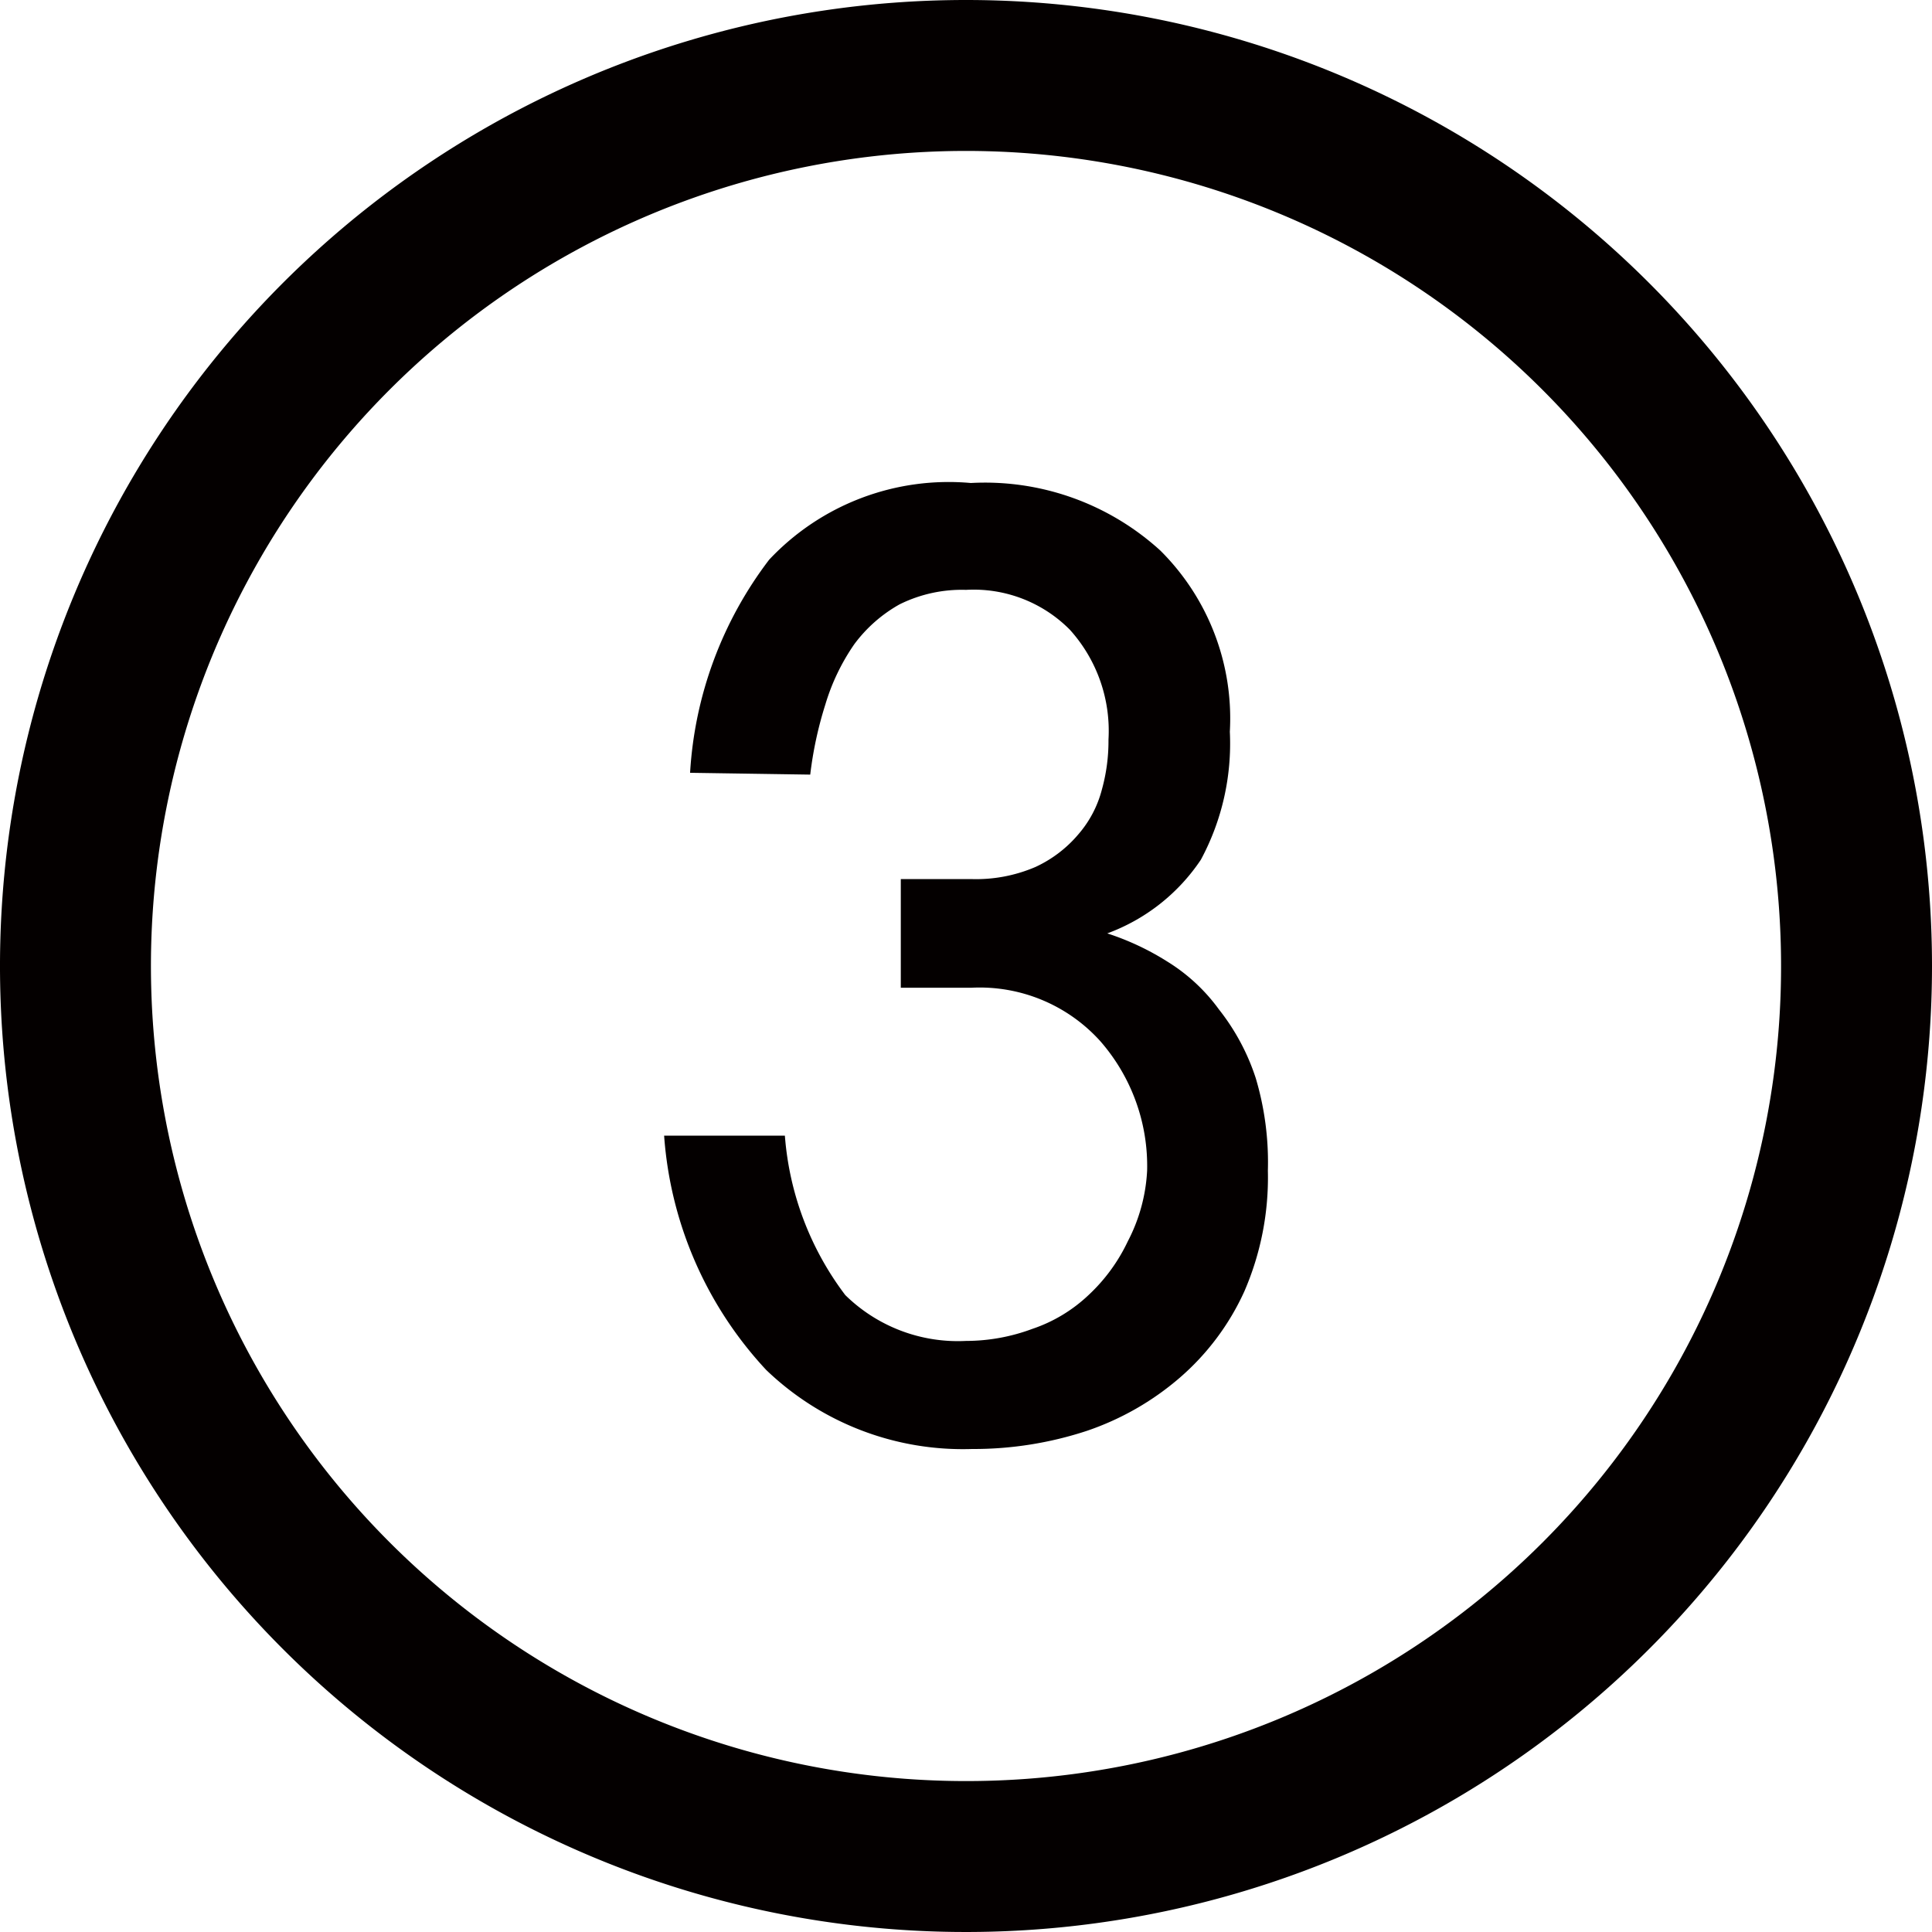
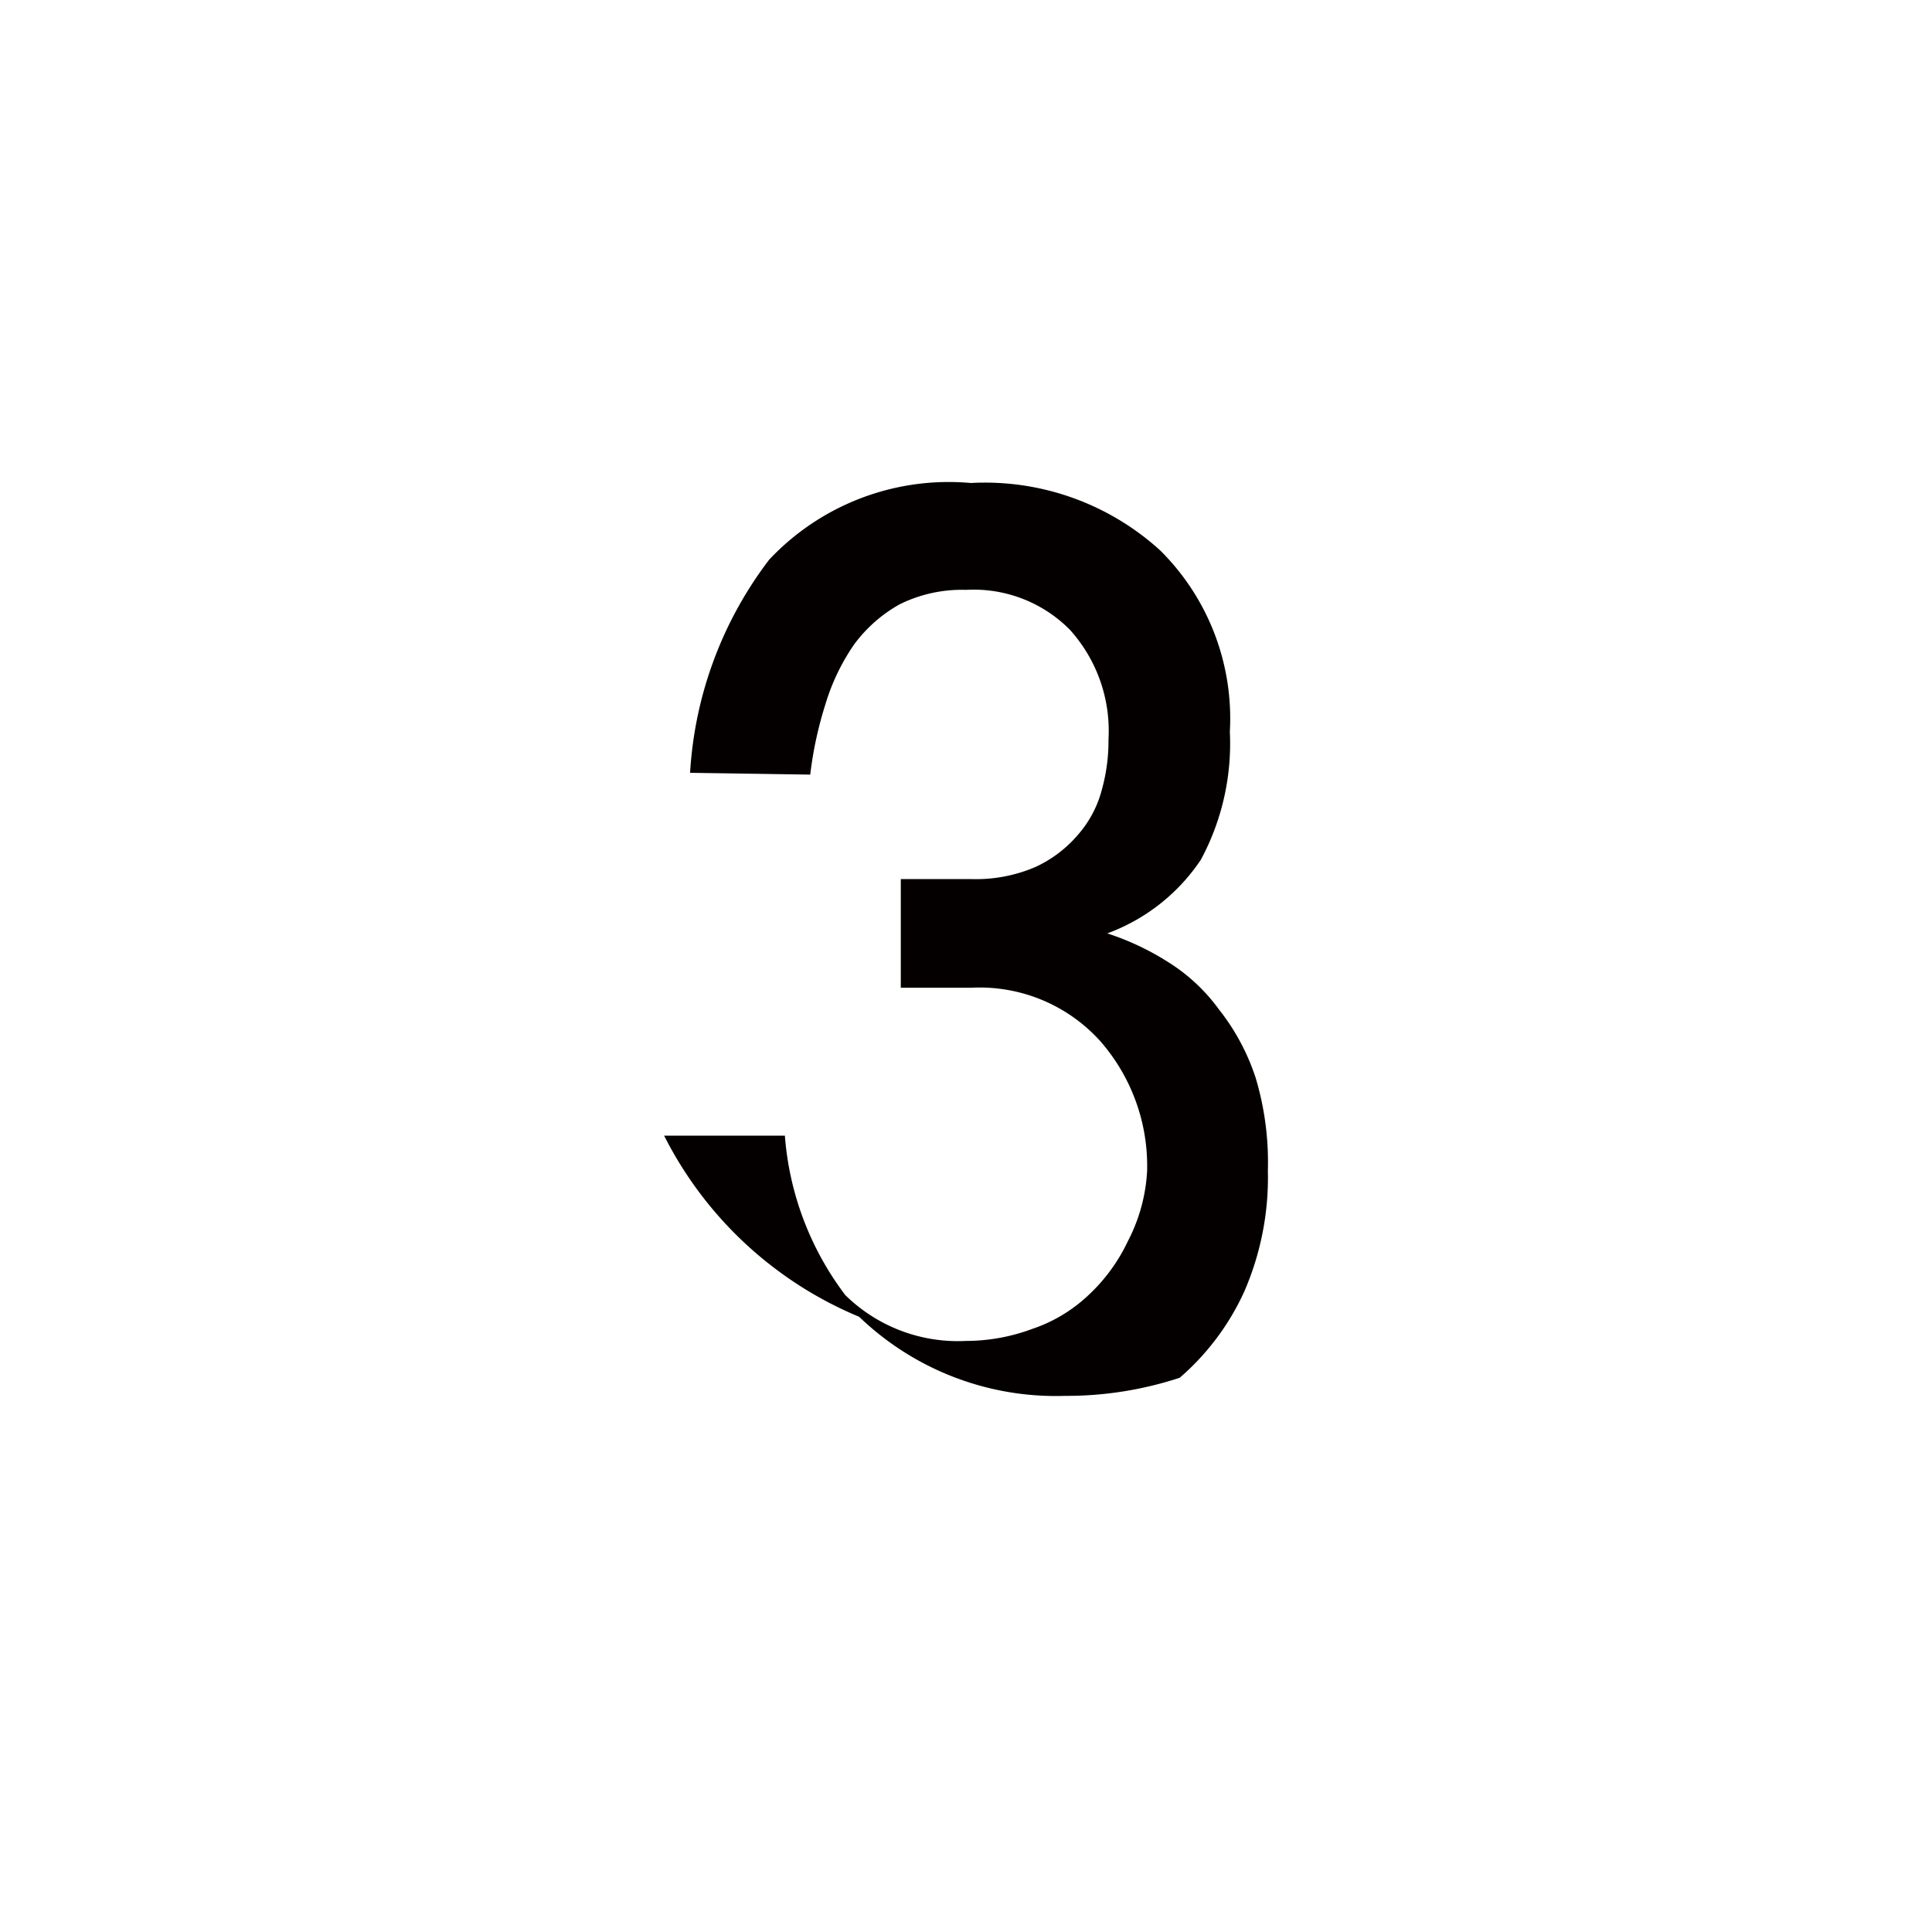
<svg xmlns="http://www.w3.org/2000/svg" viewBox="0 0 32 32">
  <defs>
    <style>.cls-1{fill:#040000;}</style>
  </defs>
  <g id="レイヤー_2" data-name="レイヤー 2">
    <g id="レイヤー_1-2" data-name="レイヤー 1">
-       <path class="cls-1" d="M16,0A16,16,0,1,0,32,16,16,16,0,0,0,16,0Zm0,29.5A13.5,13.5,0,1,1,29.5,16,13.49,13.49,0,0,1,16,29.5Z" />
-       <path class="cls-1" d="M11.43,12.8a6.44,6.44,0,0,1,1.31-3.53A4.08,4.08,0,0,1,16.08,8a4.31,4.31,0,0,1,3.14,1.12,3.92,3.92,0,0,1,1.15,3,4.06,4.06,0,0,1-.48,2.12,3.19,3.19,0,0,1-1.55,1.22,4.4,4.4,0,0,1,1,.47,3,3,0,0,1,.85.79,3.65,3.65,0,0,1,.61,1.14A4.88,4.88,0,0,1,21,19.39a4.74,4.74,0,0,1-.39,2,4.17,4.17,0,0,1-1.07,1.43A4.63,4.63,0,0,1,18,23.7a6,6,0,0,1-1.9.3,4.7,4.7,0,0,1-3.41-1.31A6.35,6.35,0,0,1,11,18.81h2a5,5,0,0,0,1,2.64,2.66,2.66,0,0,0,2,.76,3.15,3.15,0,0,0,1.1-.2,2.52,2.52,0,0,0,.93-.56,2.92,2.92,0,0,0,.65-.89A2.84,2.84,0,0,0,19,19.39a3.14,3.14,0,0,0-.78-2.15,2.69,2.69,0,0,0-2.13-.88H14.92v-1.8h1.16a2.49,2.49,0,0,0,1.07-.2,2.06,2.06,0,0,0,.71-.54,1.83,1.83,0,0,0,.39-.74,3,3,0,0,0,.11-.83,2.5,2.5,0,0,0-.64-1.82A2.24,2.24,0,0,0,16,9.77a2.32,2.32,0,0,0-1.1.24,2.38,2.38,0,0,0-.75.66,3.52,3.52,0,0,0-.48,1,6.29,6.29,0,0,0-.25,1.16Z" />
+       <path class="cls-1" d="M11.43,12.8a6.44,6.44,0,0,1,1.31-3.53A4.08,4.08,0,0,1,16.08,8a4.31,4.31,0,0,1,3.14,1.12,3.92,3.92,0,0,1,1.15,3,4.06,4.06,0,0,1-.48,2.12,3.19,3.19,0,0,1-1.55,1.22,4.4,4.4,0,0,1,1,.47,3,3,0,0,1,.85.79,3.65,3.65,0,0,1,.61,1.14A4.88,4.88,0,0,1,21,19.39a4.74,4.74,0,0,1-.39,2,4.17,4.17,0,0,1-1.07,1.43a6,6,0,0,1-1.9.3,4.7,4.7,0,0,1-3.41-1.31A6.35,6.35,0,0,1,11,18.81h2a5,5,0,0,0,1,2.64,2.66,2.66,0,0,0,2,.76,3.15,3.15,0,0,0,1.1-.2,2.52,2.52,0,0,0,.93-.56,2.92,2.92,0,0,0,.65-.89A2.84,2.84,0,0,0,19,19.39a3.14,3.14,0,0,0-.78-2.15,2.69,2.69,0,0,0-2.13-.88H14.92v-1.8h1.16a2.49,2.49,0,0,0,1.07-.2,2.06,2.06,0,0,0,.71-.54,1.83,1.83,0,0,0,.39-.74,3,3,0,0,0,.11-.83,2.5,2.5,0,0,0-.64-1.82A2.24,2.24,0,0,0,16,9.77a2.32,2.32,0,0,0-1.1.24,2.38,2.38,0,0,0-.75.66,3.52,3.52,0,0,0-.48,1,6.29,6.29,0,0,0-.25,1.16Z" />
    </g>
  </g>
</svg>